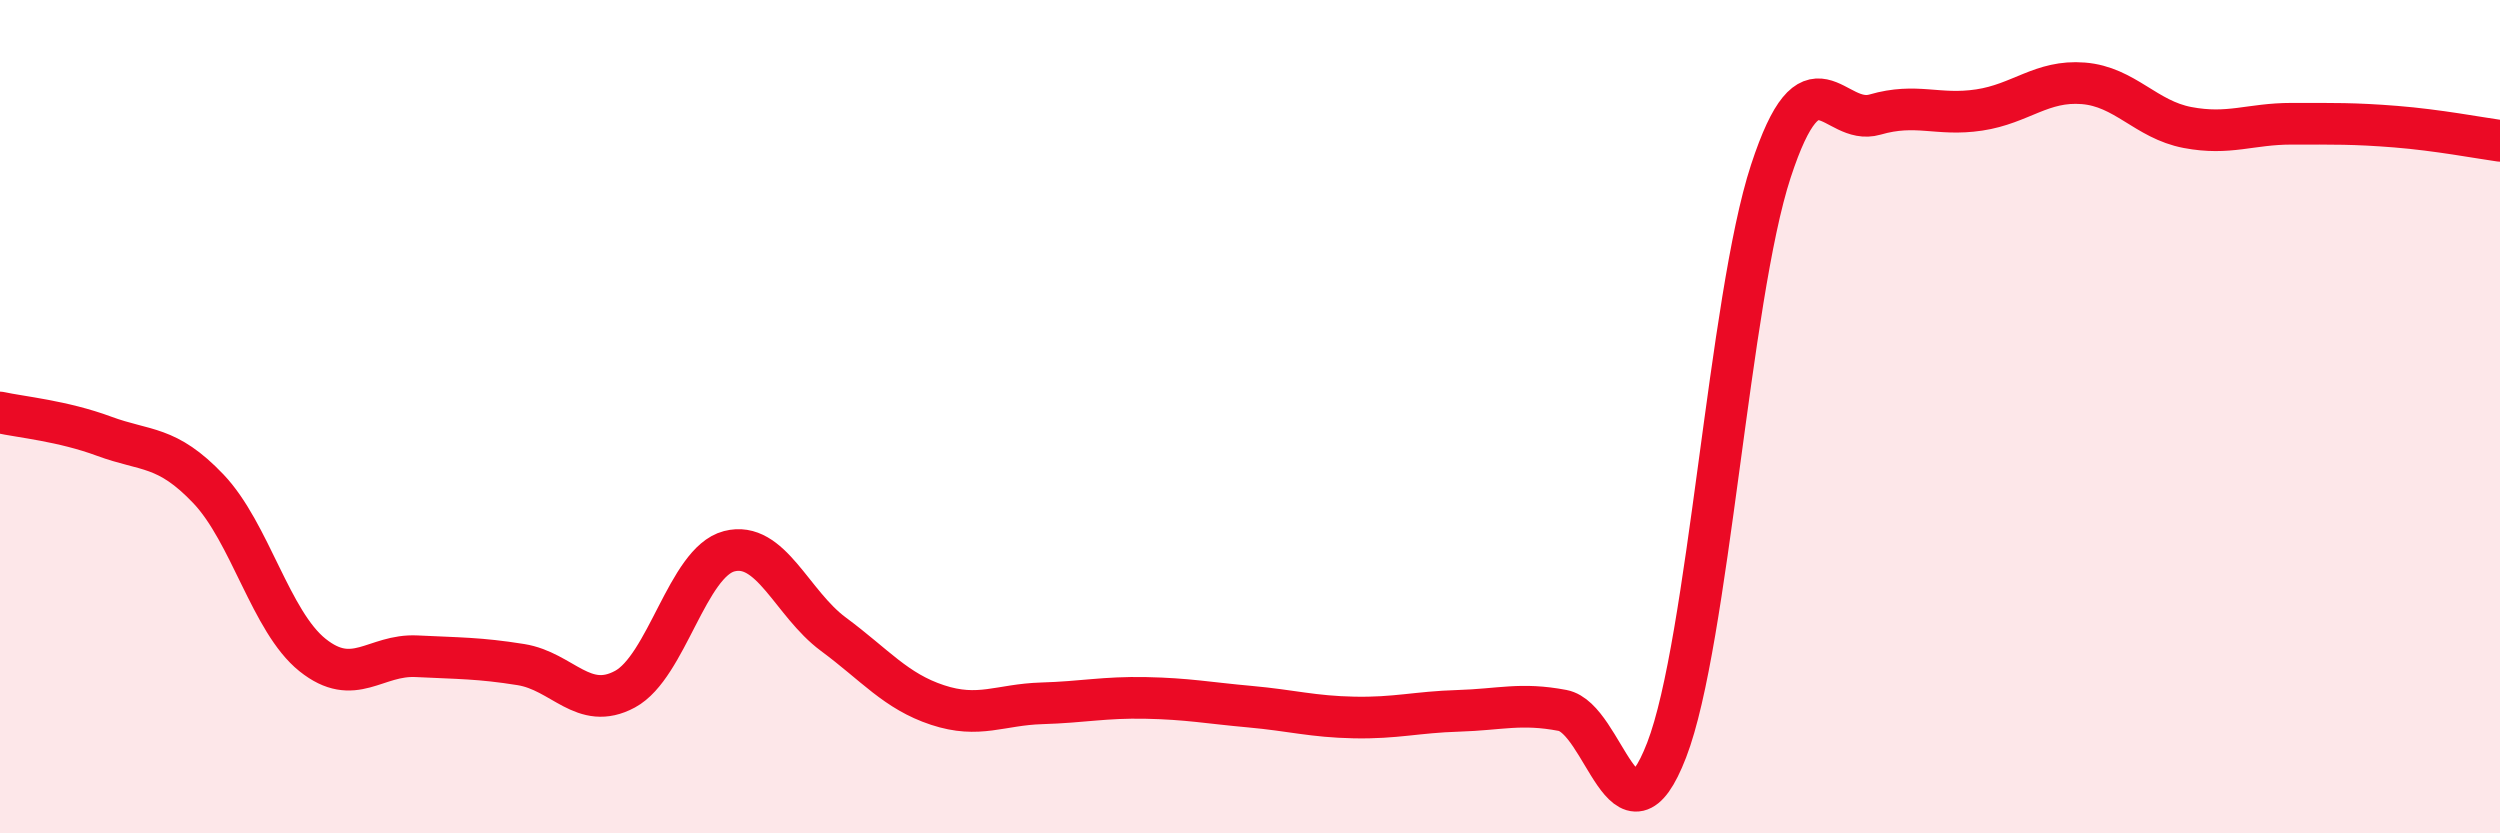
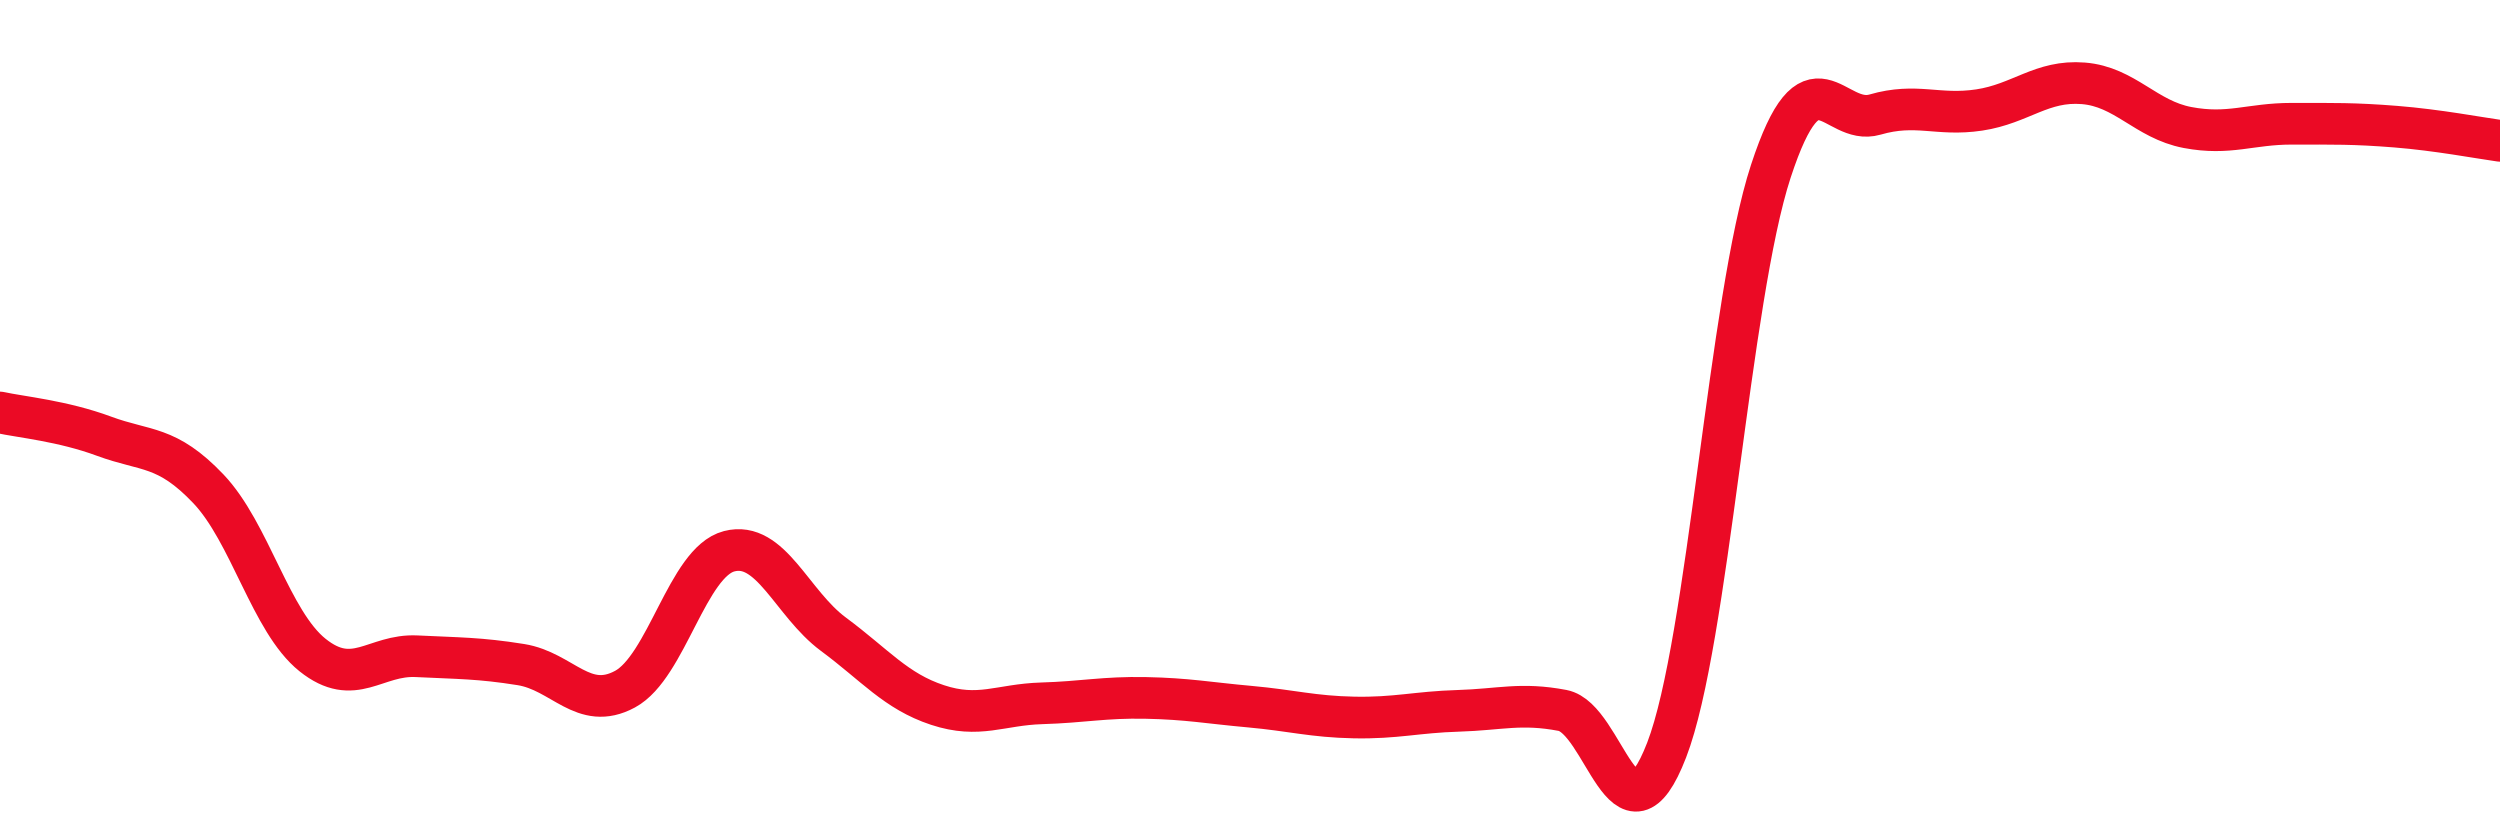
<svg xmlns="http://www.w3.org/2000/svg" width="60" height="20" viewBox="0 0 60 20">
-   <path d="M 0,9.9 C 0.5,10.01 1.5,10.1 2.5,10.47 C 3.5,10.84 4,10.68 5,11.73 C 6,12.78 6.5,14.92 7.5,15.72 C 8.5,16.52 9,15.7 10,15.75 C 11,15.8 11.5,15.79 12.5,15.95 C 13.5,16.11 14,17.08 15,16.54 C 16,16 16.5,13.49 17.5,13.23 C 18.5,12.97 19,14.48 20,15.22 C 21,15.96 21.5,16.59 22.5,16.92 C 23.5,17.25 24,16.91 25,16.88 C 26,16.85 26.5,16.73 27.5,16.75 C 28.5,16.77 29,16.87 30,16.96 C 31,17.05 31.5,17.2 32.5,17.22 C 33.5,17.24 34,17.09 35,17.06 C 36,17.03 36.5,16.86 37.5,17.05 C 38.5,17.24 39,20.59 40,18 C 41,15.41 41.5,7.16 42.5,4.11 C 43.5,1.06 44,3.04 45,2.75 C 46,2.46 46.5,2.79 47.5,2.64 C 48.5,2.49 49,1.92 50,2 C 51,2.08 51.5,2.87 52.5,3.06 C 53.5,3.25 54,2.97 55,2.97 C 56,2.97 56.5,2.96 57.5,3.04 C 58.5,3.12 59.5,3.31 60,3.38L60 20L0 20Z" fill="#EB0A25" opacity="0.1" stroke-linecap="round" stroke-linejoin="round" />
  <path d="M 0,9.9 C 0.5,10.01 1.5,10.1 2.5,10.47 C 3.5,10.84 4,10.68 5,11.73 C 6,12.78 6.5,14.92 7.5,15.72 C 8.5,16.52 9,15.7 10,15.75 C 11,15.8 11.5,15.79 12.5,15.95 C 13.5,16.11 14,17.08 15,16.54 C 16,16 16.5,13.49 17.5,13.23 C 18.5,12.97 19,14.48 20,15.22 C 21,15.96 21.5,16.59 22.5,16.92 C 23.5,17.25 24,16.91 25,16.88 C 26,16.85 26.5,16.73 27.5,16.75 C 28.5,16.77 29,16.87 30,16.96 C 31,17.05 31.5,17.2 32.5,17.22 C 33.5,17.24 34,17.09 35,17.06 C 36,17.03 36.5,16.86 37.5,17.05 C 38.5,17.24 39,20.59 40,18 C 41,15.41 41.5,7.16 42.5,4.11 C 43.5,1.06 44,3.04 45,2.75 C 46,2.46 46.5,2.79 47.5,2.64 C 48.5,2.49 49,1.92 50,2 C 51,2.08 51.5,2.87 52.5,3.06 C 53.5,3.25 54,2.97 55,2.97 C 56,2.97 56.5,2.96 57.5,3.04 C 58.5,3.12 59.5,3.31 60,3.38" stroke="#EB0A25" stroke-width="1" fill="none" stroke-linecap="round" stroke-linejoin="round" />
</svg>